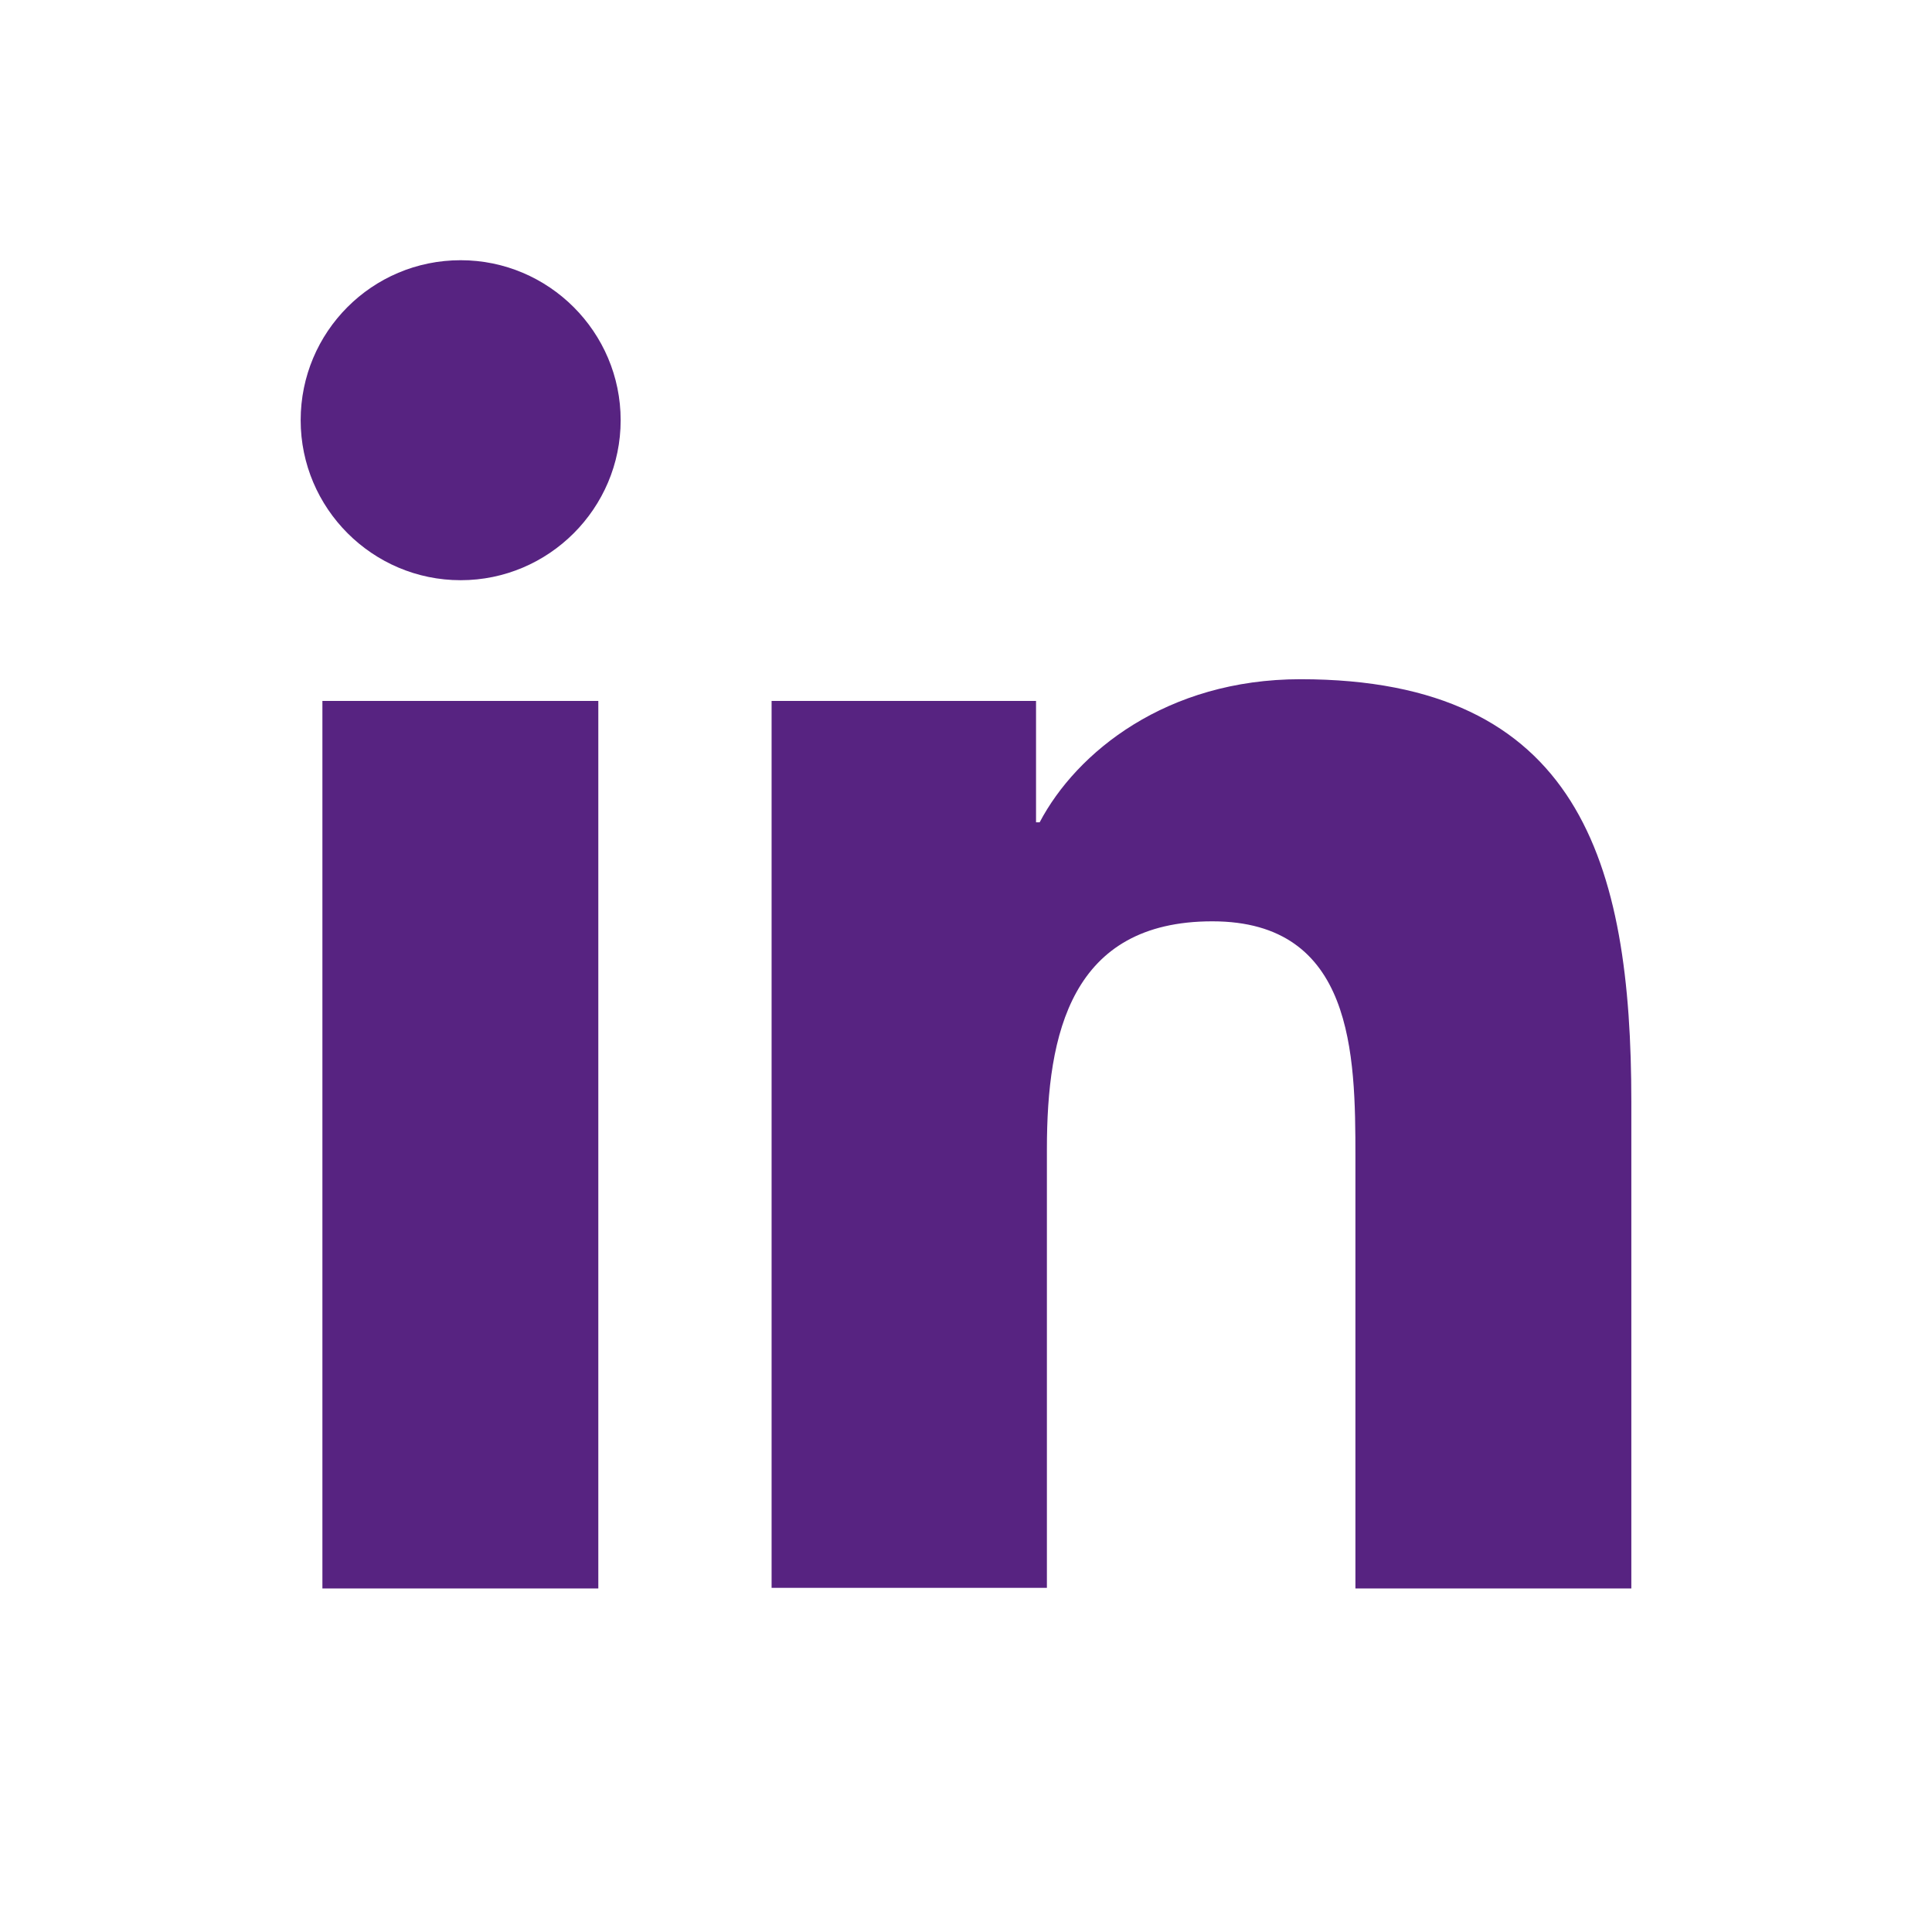
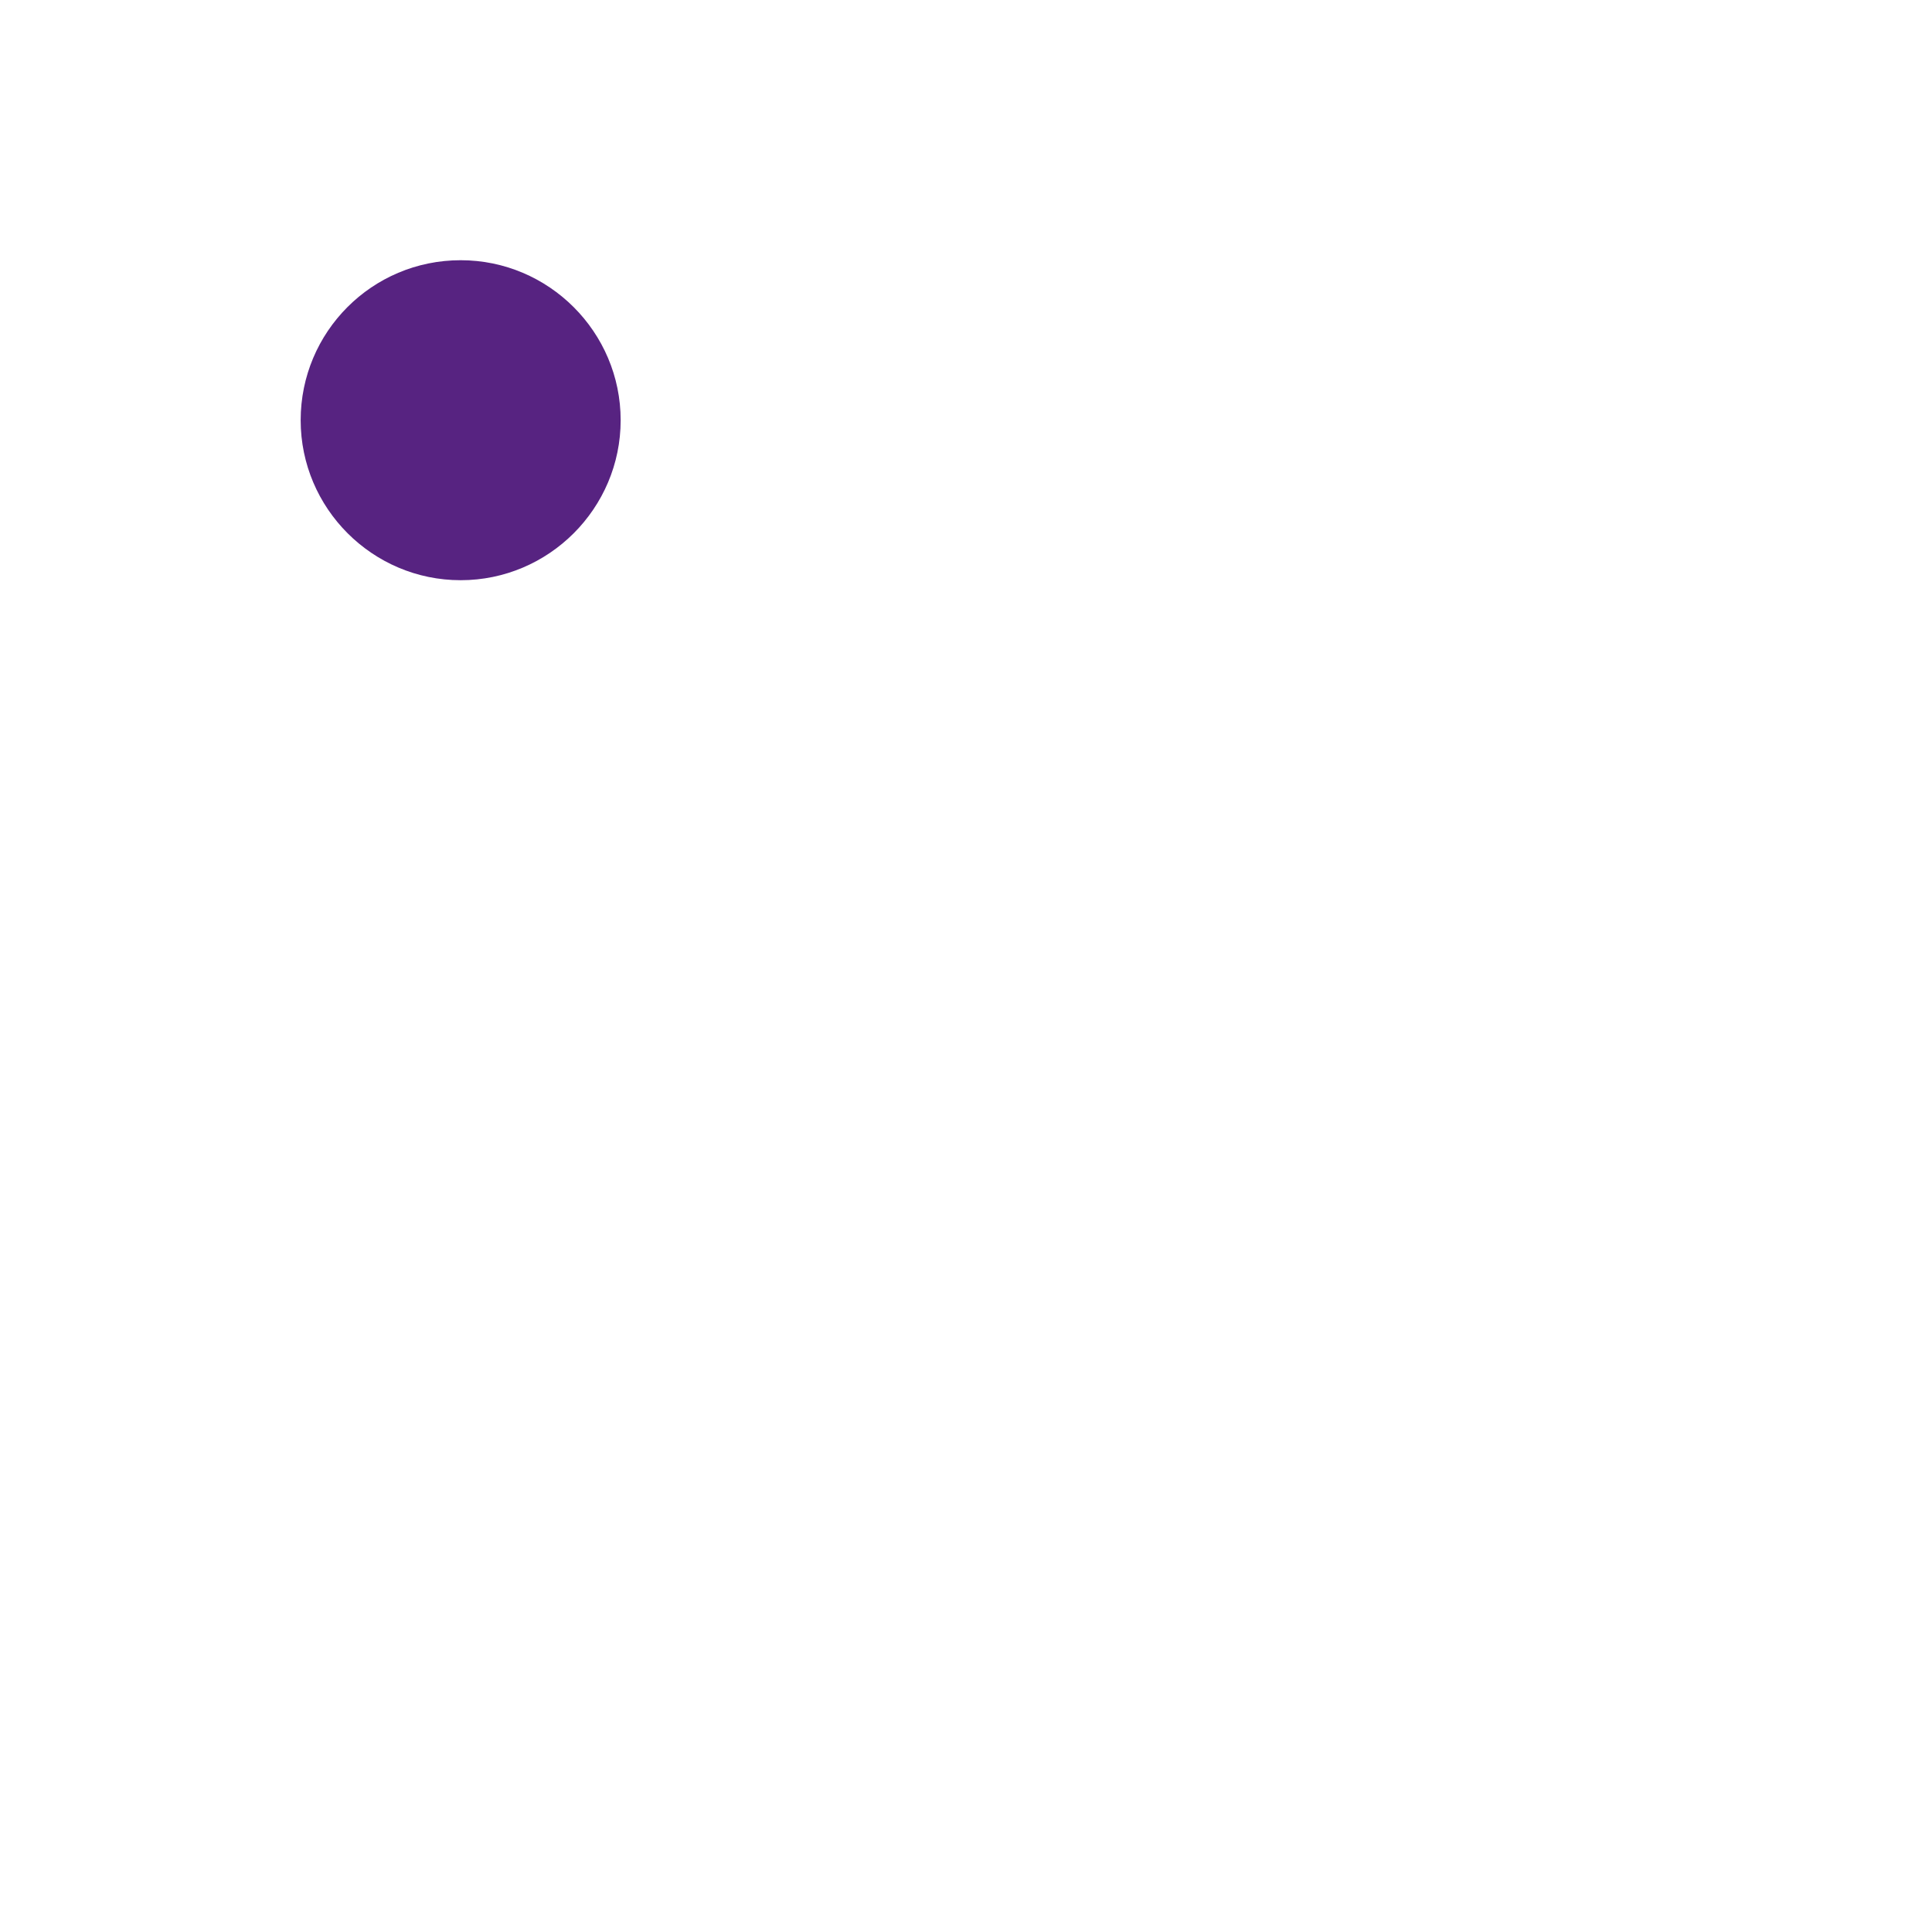
<svg xmlns="http://www.w3.org/2000/svg" id="Ebene_2" viewBox="0 0 32 32">
  <defs>
    <style>.cls-1{fill:none;}.cls-2{fill:#572381;}</style>
  </defs>
  <g id="icons-work">
    <g id="icon-linkedin">
      <g id="Linkedin">
-         <path class="cls-2" d="m5.34,11.61h4.57v14.7h-4.57v-14.7Zm2.29-7.3c1.46,0,2.65,1.19,2.65,2.65s-1.19,2.65-2.65,2.65-2.65-1.19-2.65-2.65,1.18-2.65,2.65-2.65" />
-         <path class="cls-2" d="m12.78,11.61h4.38v2.01h.06c.61-1.16,2.1-2.37,4.32-2.37,4.62,0,5.48,3.04,5.48,7v8.06h-4.57v-7.15c0-1.7-.03-3.9-2.37-3.9s-2.74,1.86-2.74,3.77v7.27h-4.56v-14.7Z" />
+         <path class="cls-2" d="m5.34,11.61h4.57v14.7v-14.7Zm2.29-7.3c1.46,0,2.65,1.19,2.65,2.65s-1.19,2.65-2.65,2.65-2.65-1.19-2.65-2.65,1.18-2.65,2.65-2.65" />
      </g>
      <rect class="cls-1" width="32" height="32" />
    </g>
  </g>
</svg>